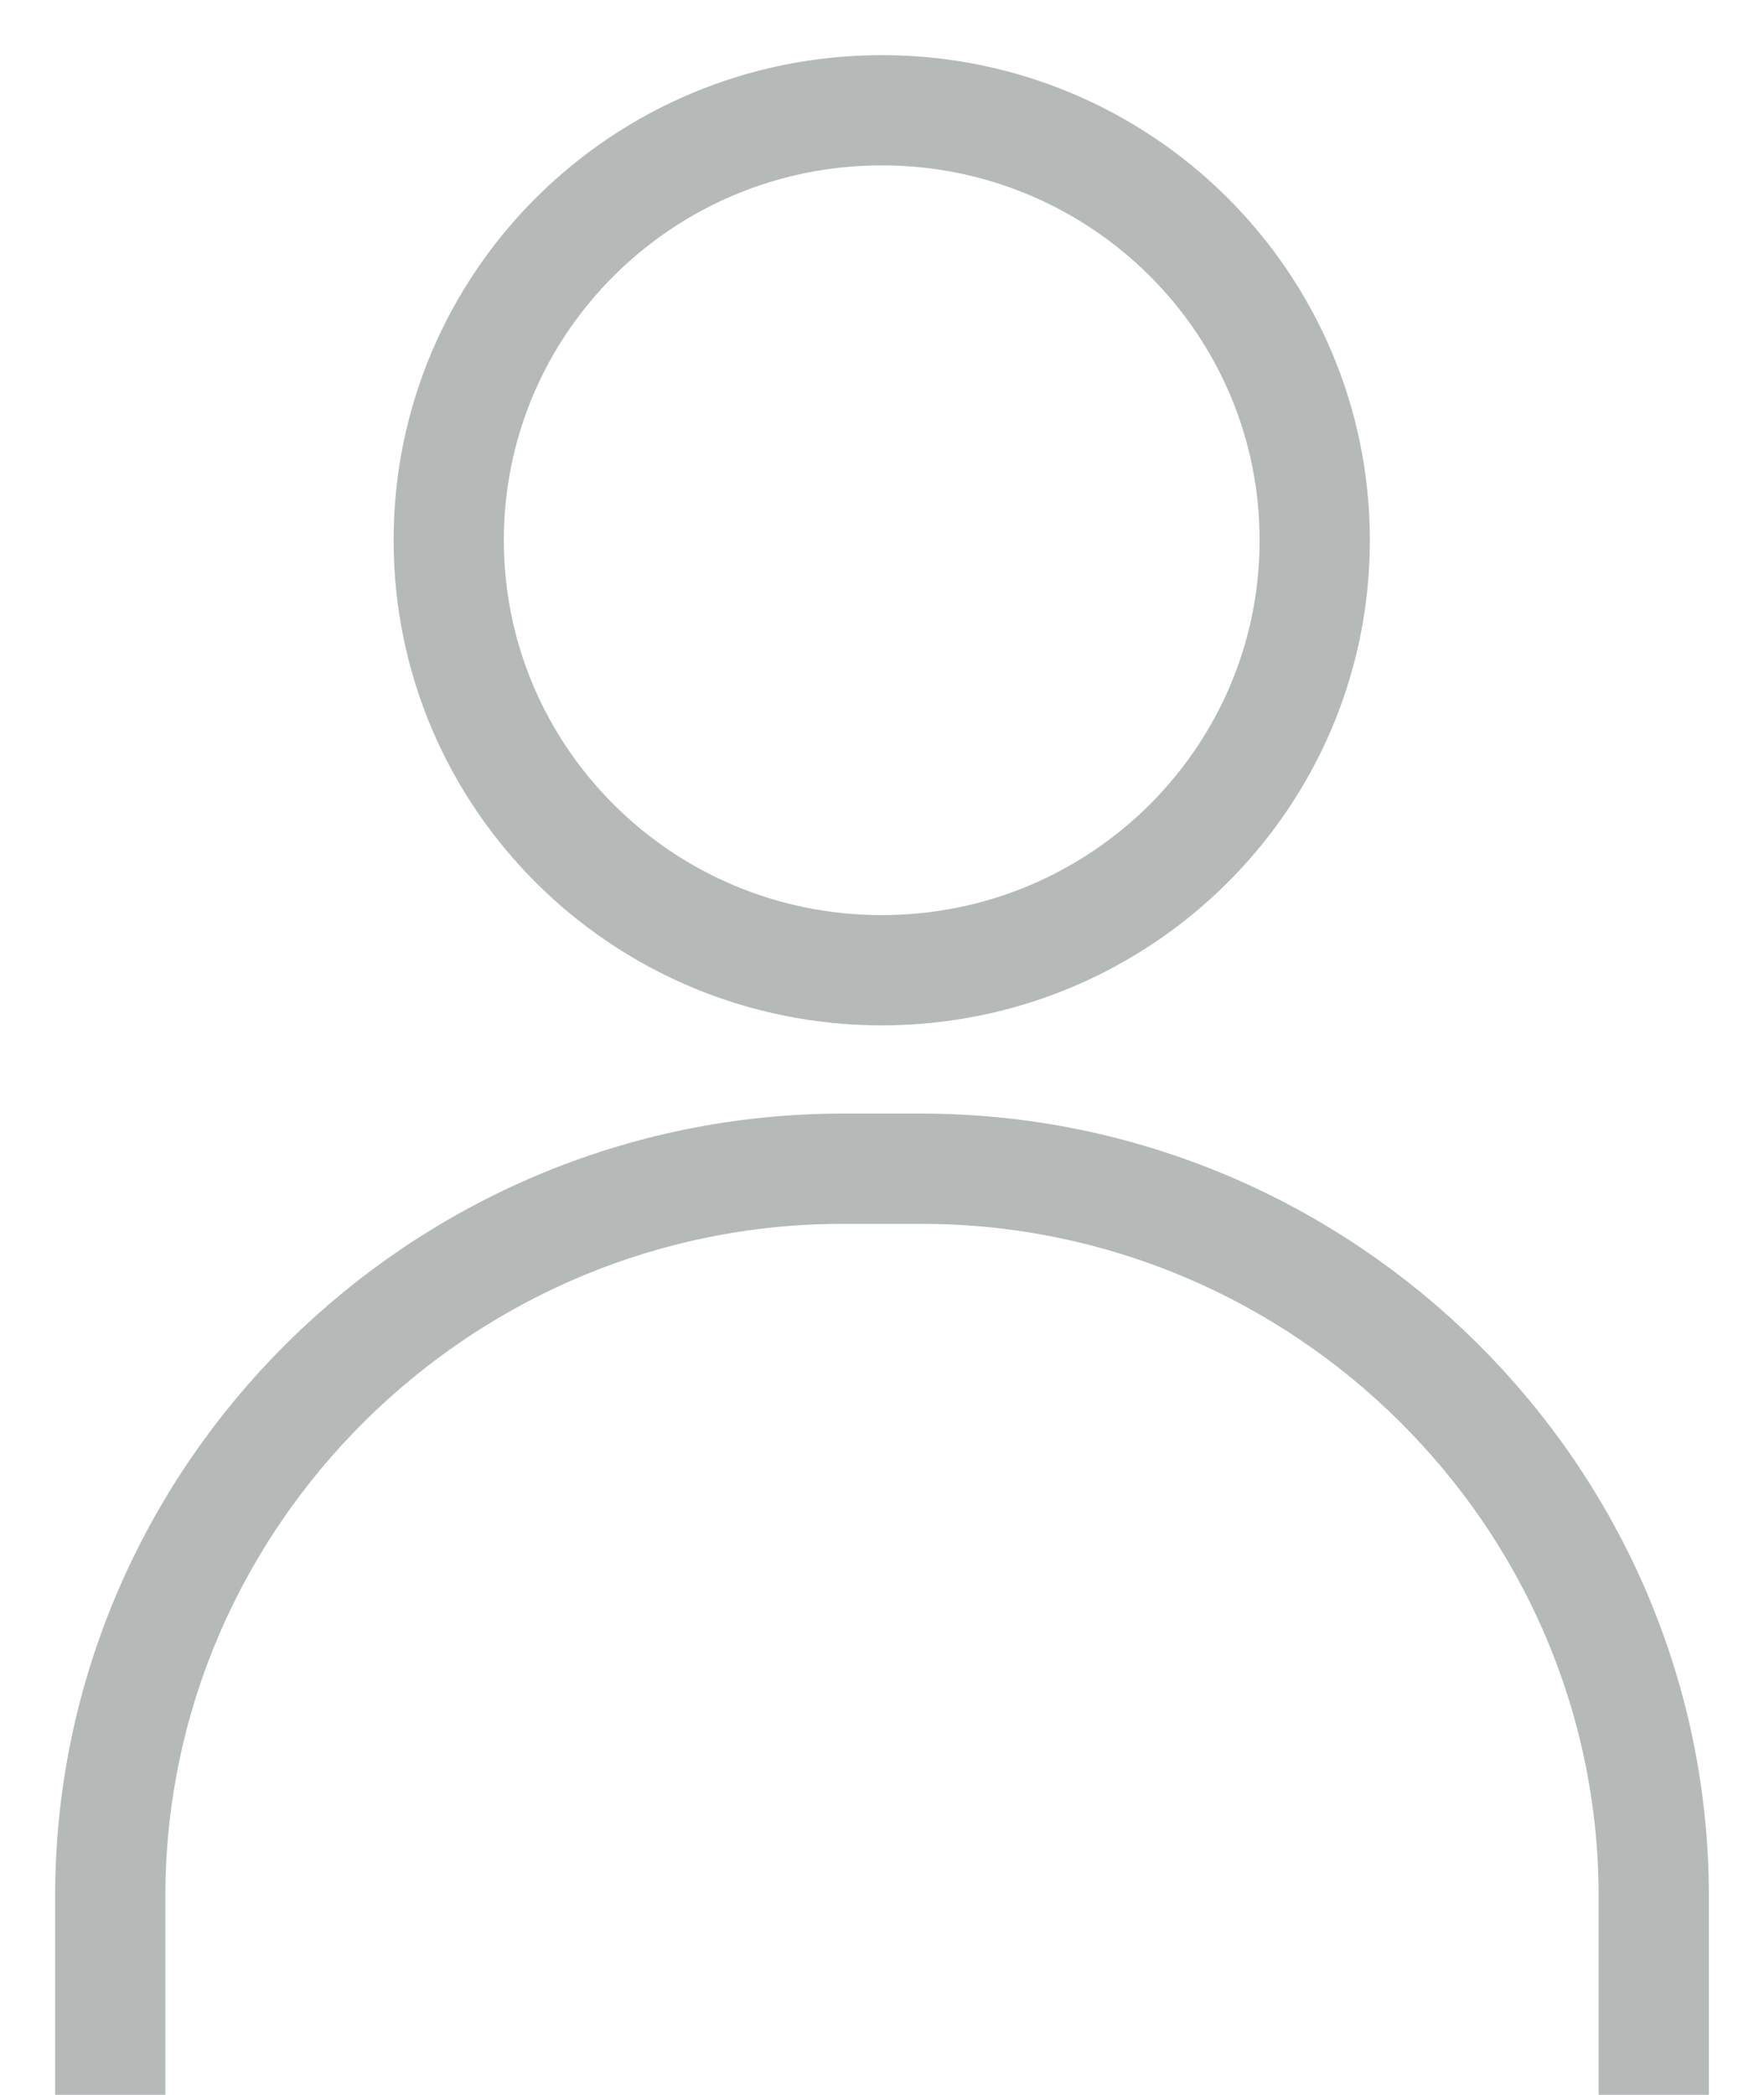
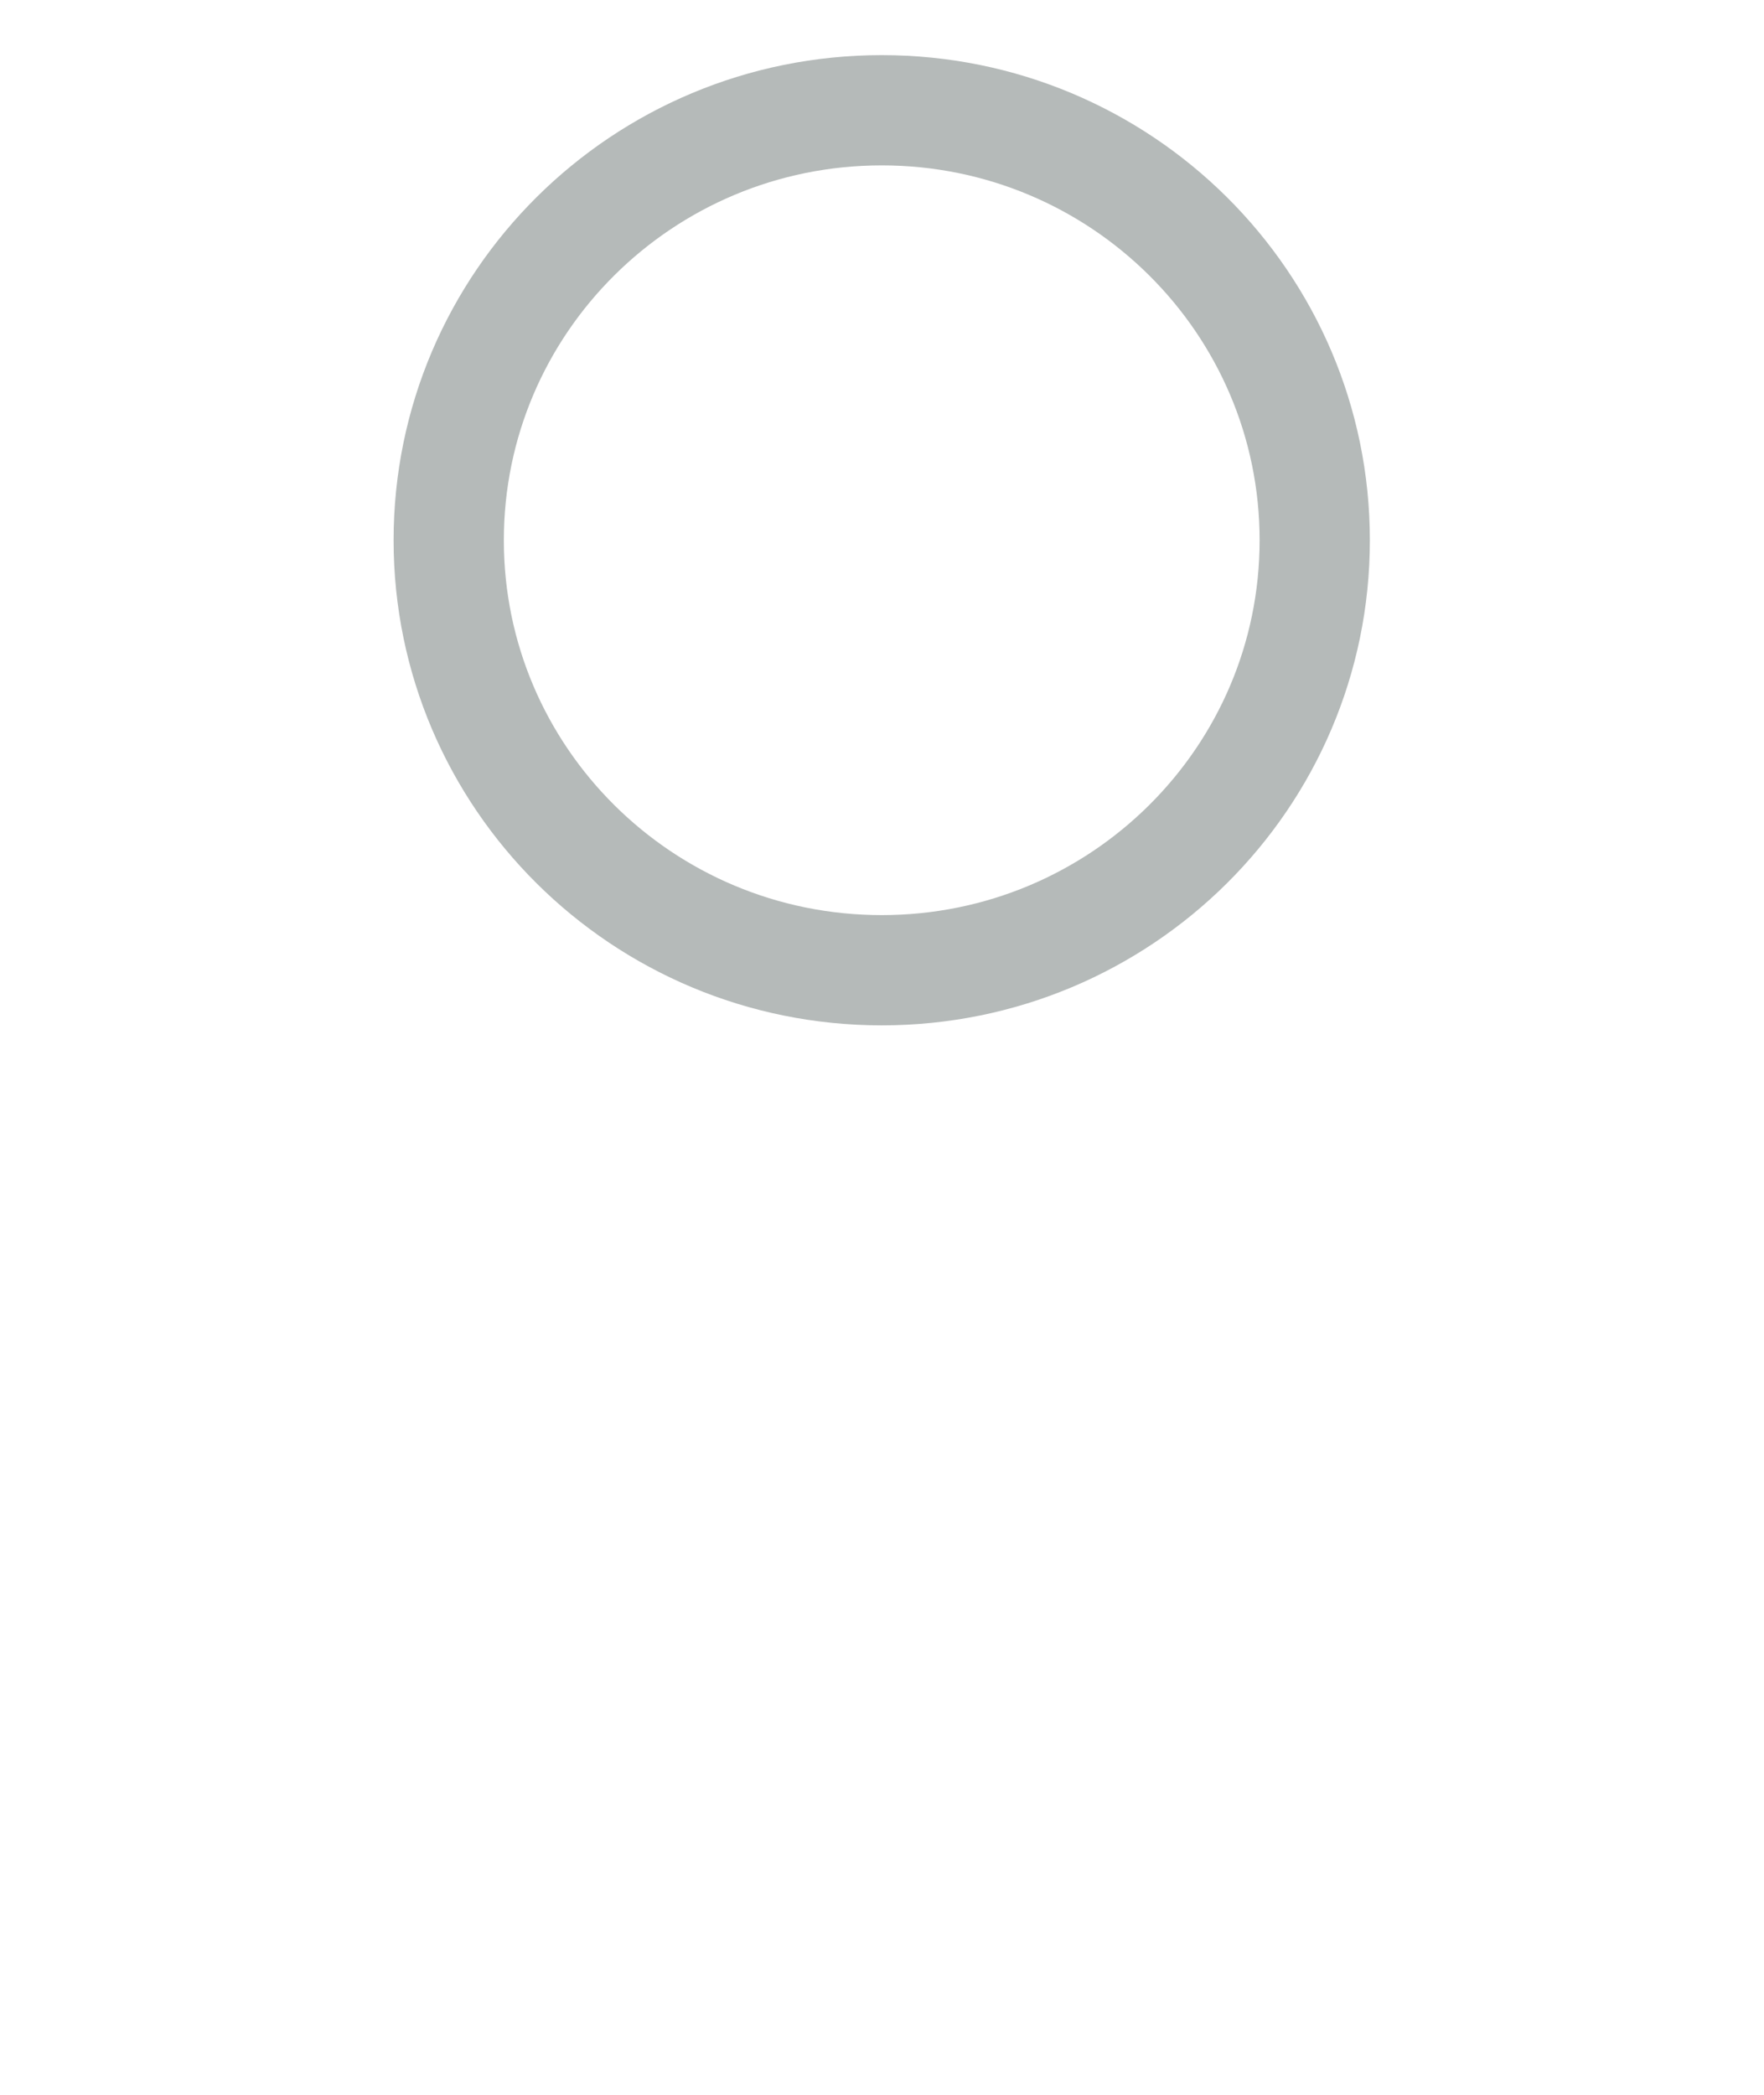
<svg xmlns="http://www.w3.org/2000/svg" width="16" height="19" viewBox="0 0 16 19" fill="none">
-   <path d="M1 19V17.2C1 13.57 3.991 10.6 7.647 10.6H8.353C12.009 10.6 15 13.57 15 17.2V19" stroke="#B5BAB9" stroke-miterlimit="10" />
  <path d="M7.998 8.8C10.167 8.8 11.925 7.054 11.925 4.9C11.925 2.746 10.167 1 7.998 1C5.828 1 4.07 2.746 4.07 4.9C4.07 7.054 5.828 8.8 7.998 8.8Z" stroke="#B5BAB9" stroke-miterlimit="10" />
</svg>